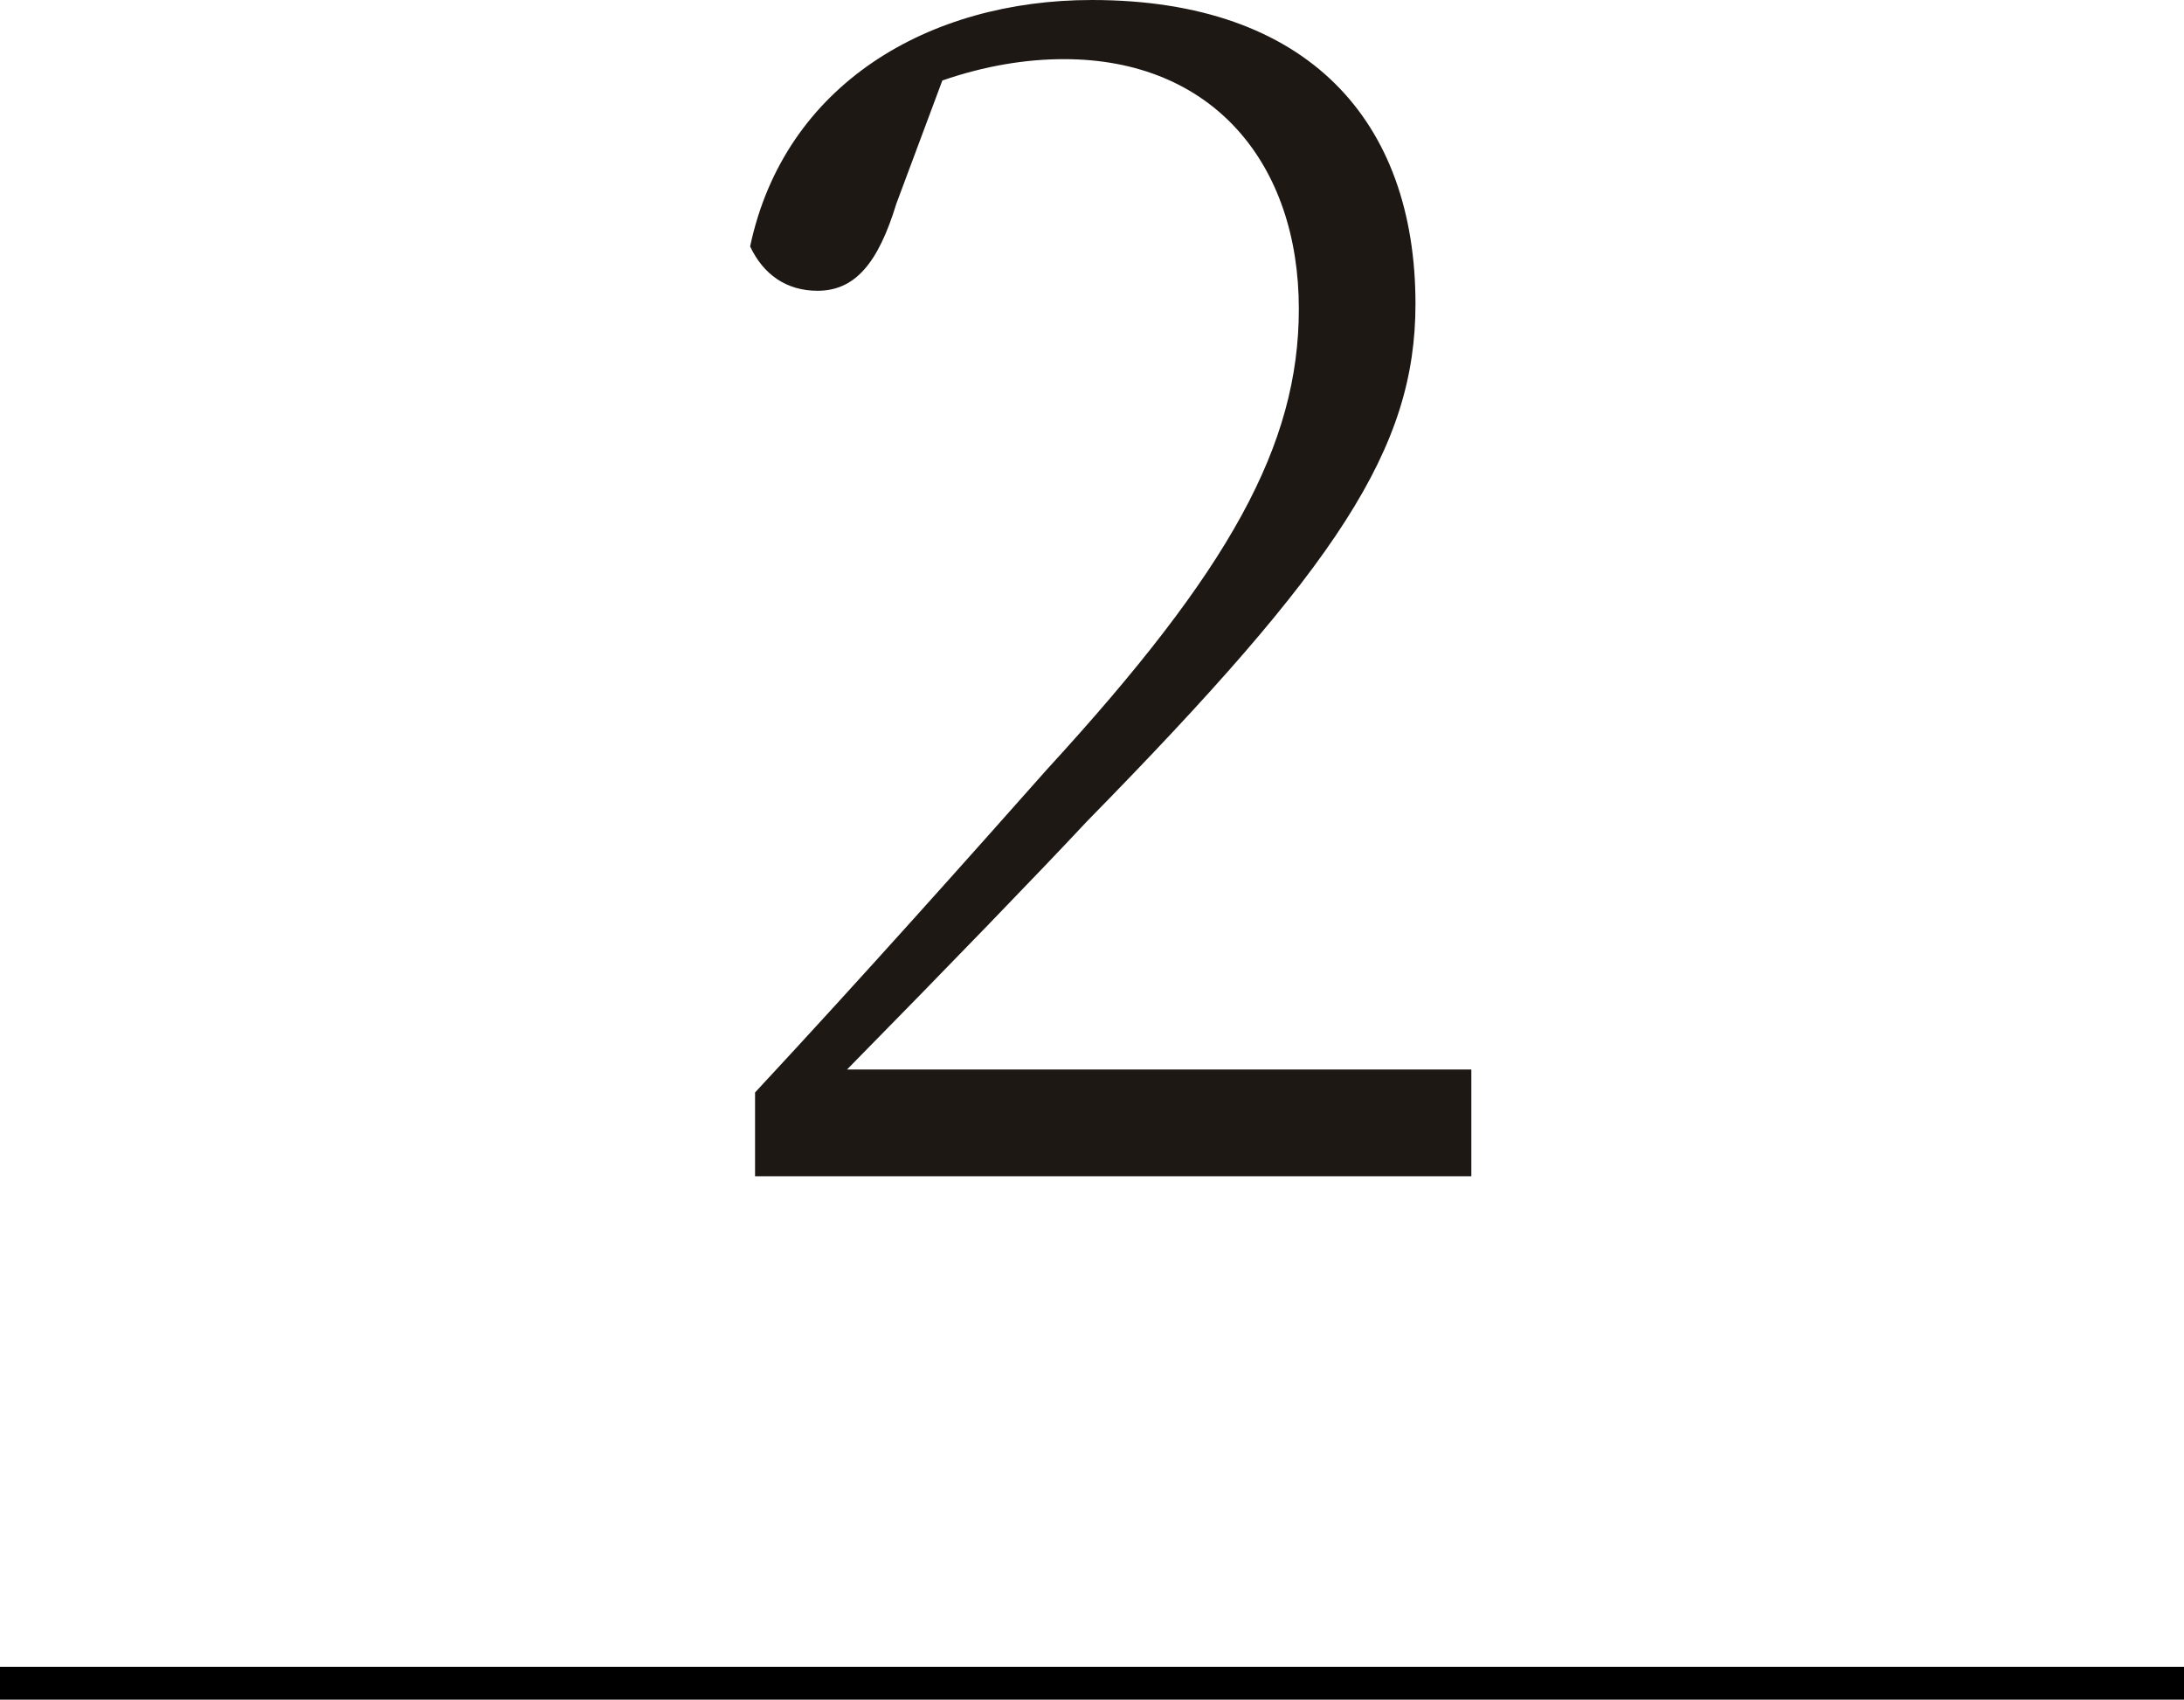
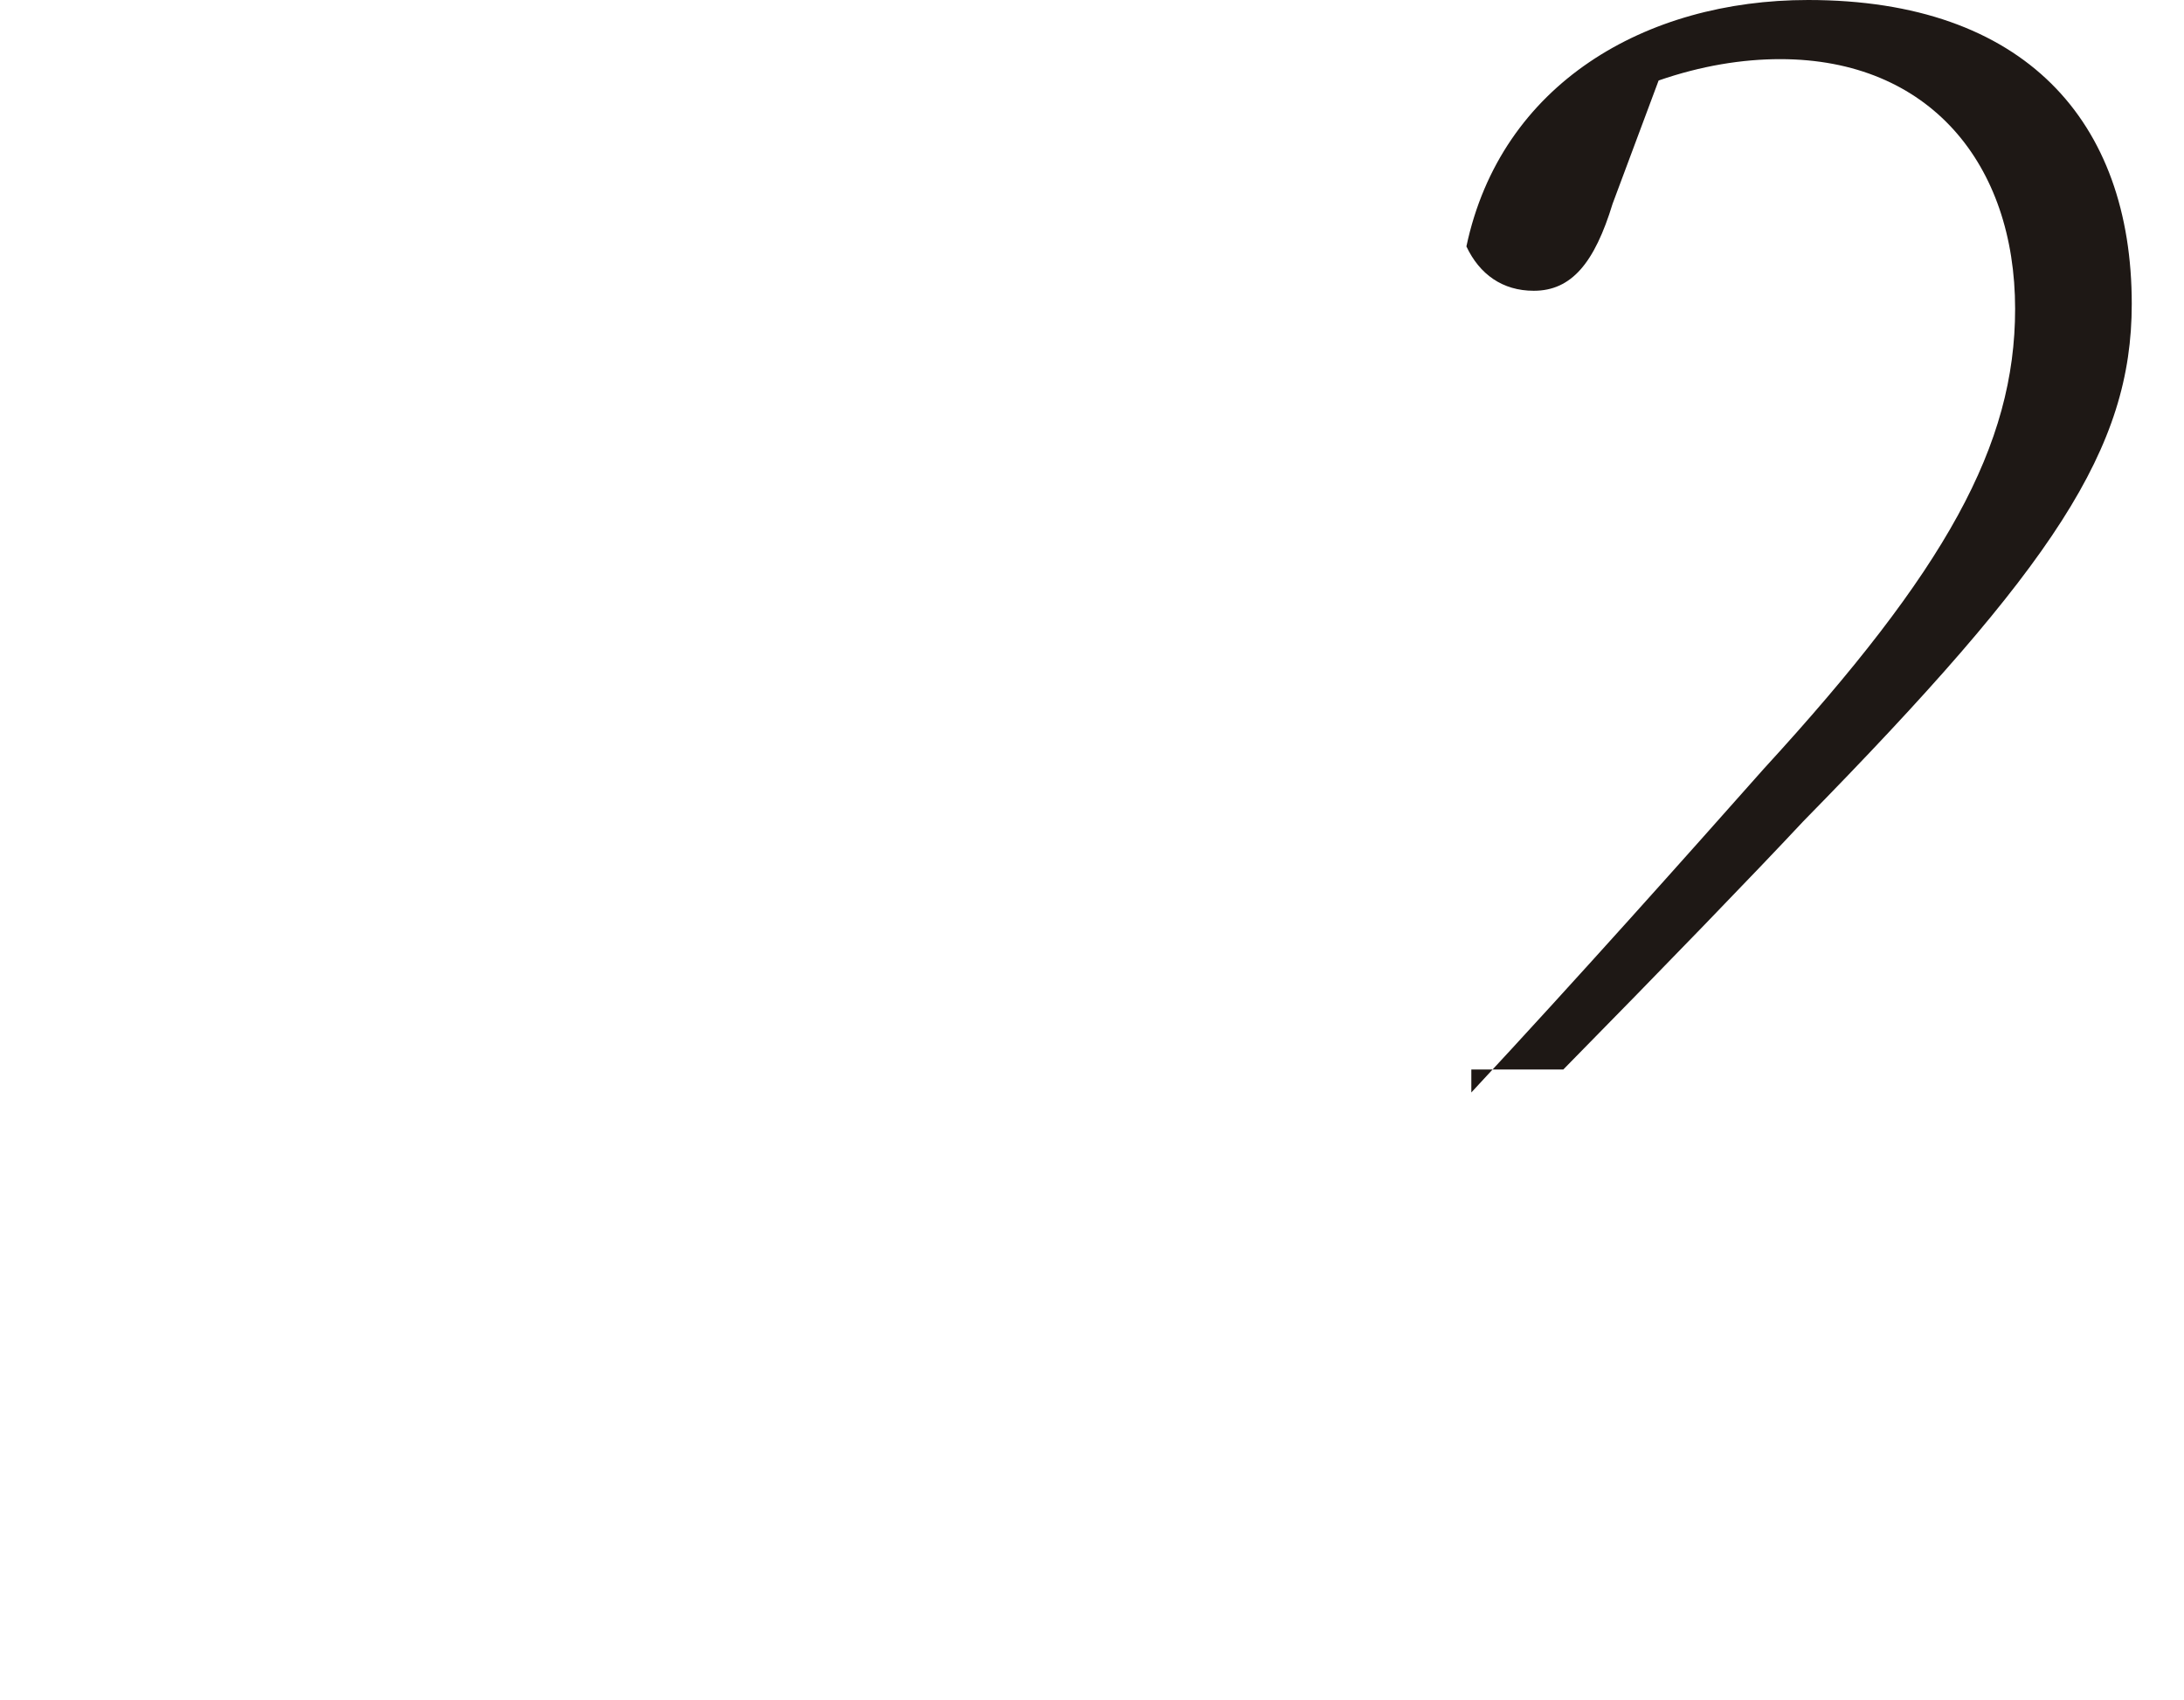
<svg xmlns="http://www.w3.org/2000/svg" id="_レイヤー_2" data-name="レイヤー 2" viewBox="0 0 66.47 51.73">
  <defs>
    <style>
      .cls-1 {
        fill: #1e1815;
      }
    </style>
  </defs>
  <g id="_レイヤー_1-2" data-name="レイヤー 1">
-     <rect y="50.73" width="66.47" height="1" />
-     <path class="cls-1" d="M44.78,32.55v3.25h-21.8v-2.55c3.3-3.55,6.55-7.2,8.9-9.85,5.55-6.05,7.65-9.85,7.65-14,0-4.4-2.6-7.6-7.15-7.6-1.15,0-2.4.2-3.7.65l-1.4,3.75c-.55,1.8-1.25,2.65-2.4,2.65-.95,0-1.65-.5-2.05-1.35,1.05-4.95,5.45-7.5,10.4-7.5,6.6,0,9.85,3.7,9.85,9.25,0,4.4-2.35,7.95-10,15.75-1.4,1.5-4.25,4.45-7.3,7.55h19Z" />
+     <path class="cls-1" d="M44.78,32.55v3.25v-2.55c3.3-3.55,6.55-7.2,8.9-9.85,5.55-6.05,7.65-9.85,7.65-14,0-4.4-2.6-7.6-7.15-7.6-1.15,0-2.4.2-3.7.65l-1.4,3.75c-.55,1.8-1.25,2.65-2.4,2.65-.95,0-1.65-.5-2.05-1.35,1.05-4.95,5.45-7.5,10.4-7.5,6.6,0,9.85,3.7,9.85,9.25,0,4.4-2.35,7.95-10,15.75-1.4,1.5-4.25,4.45-7.3,7.55h19Z" />
  </g>
</svg>